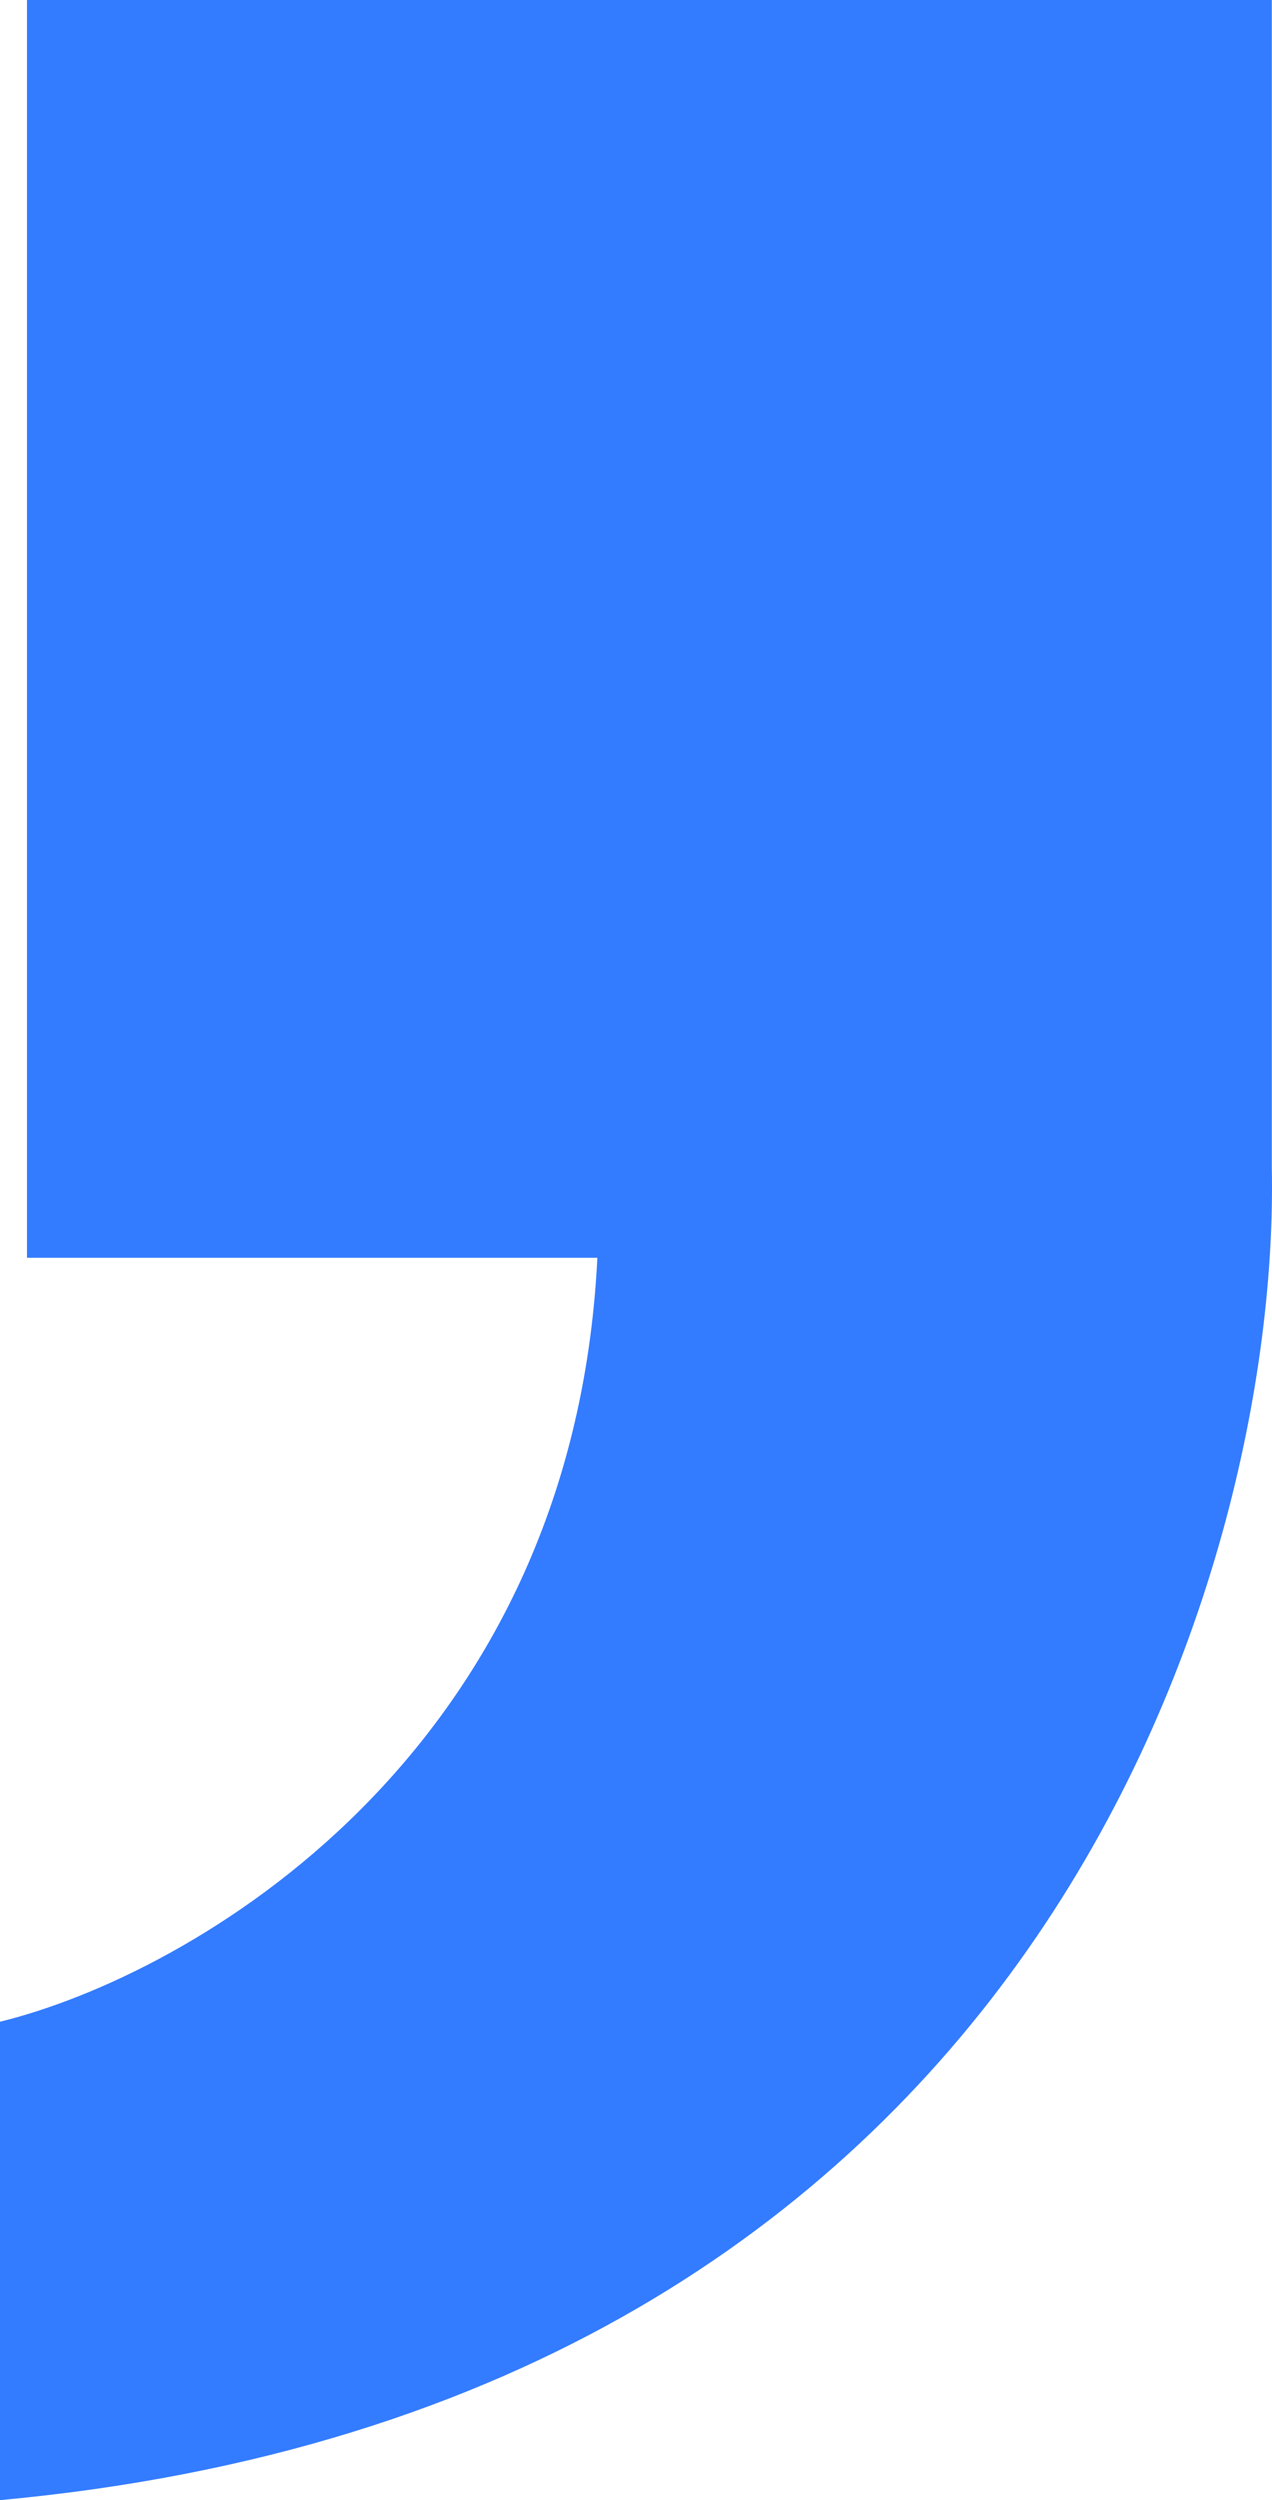
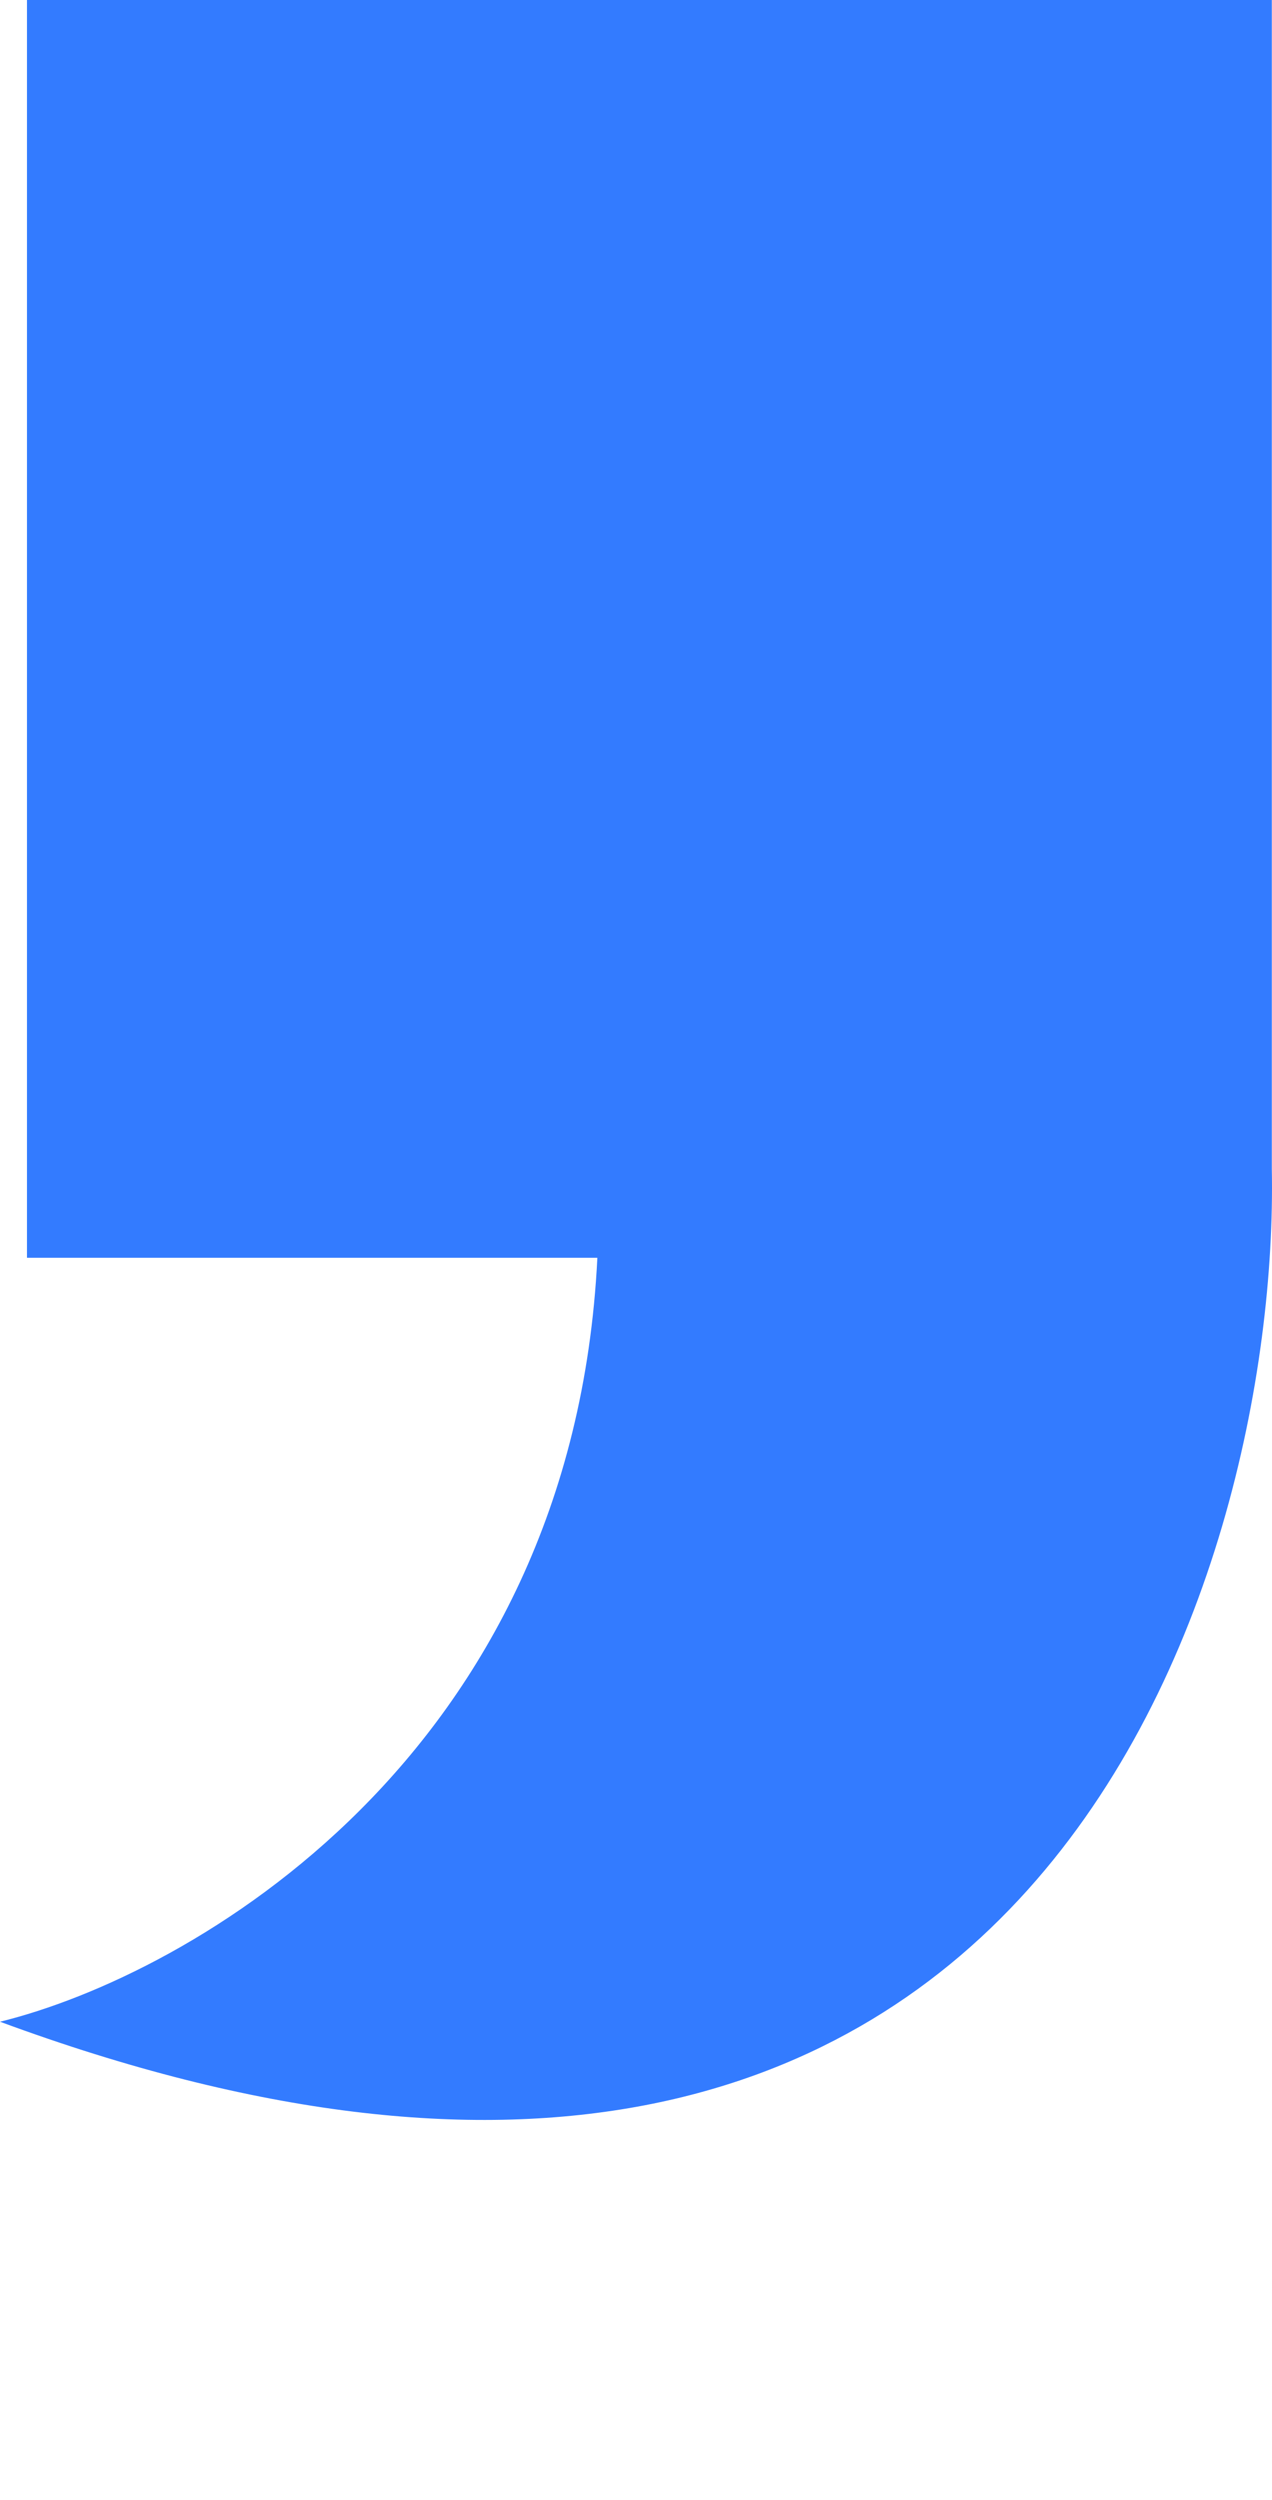
<svg xmlns="http://www.w3.org/2000/svg" width="173" height="340" viewBox="0 0 173 340" fill="none">
-   <path d="M81.246 171.049C77.892 239.049 25.684 268.642 0 274.938V340C140.897 326.988 174.024 213.899 172.976 158.981V0H3.669V171.049H81.246Z" fill="#337BFF" />
+   <path d="M81.246 171.049C77.892 239.049 25.684 268.642 0 274.938C140.897 326.988 174.024 213.899 172.976 158.981V0H3.669V171.049H81.246Z" fill="#337BFF" />
</svg>